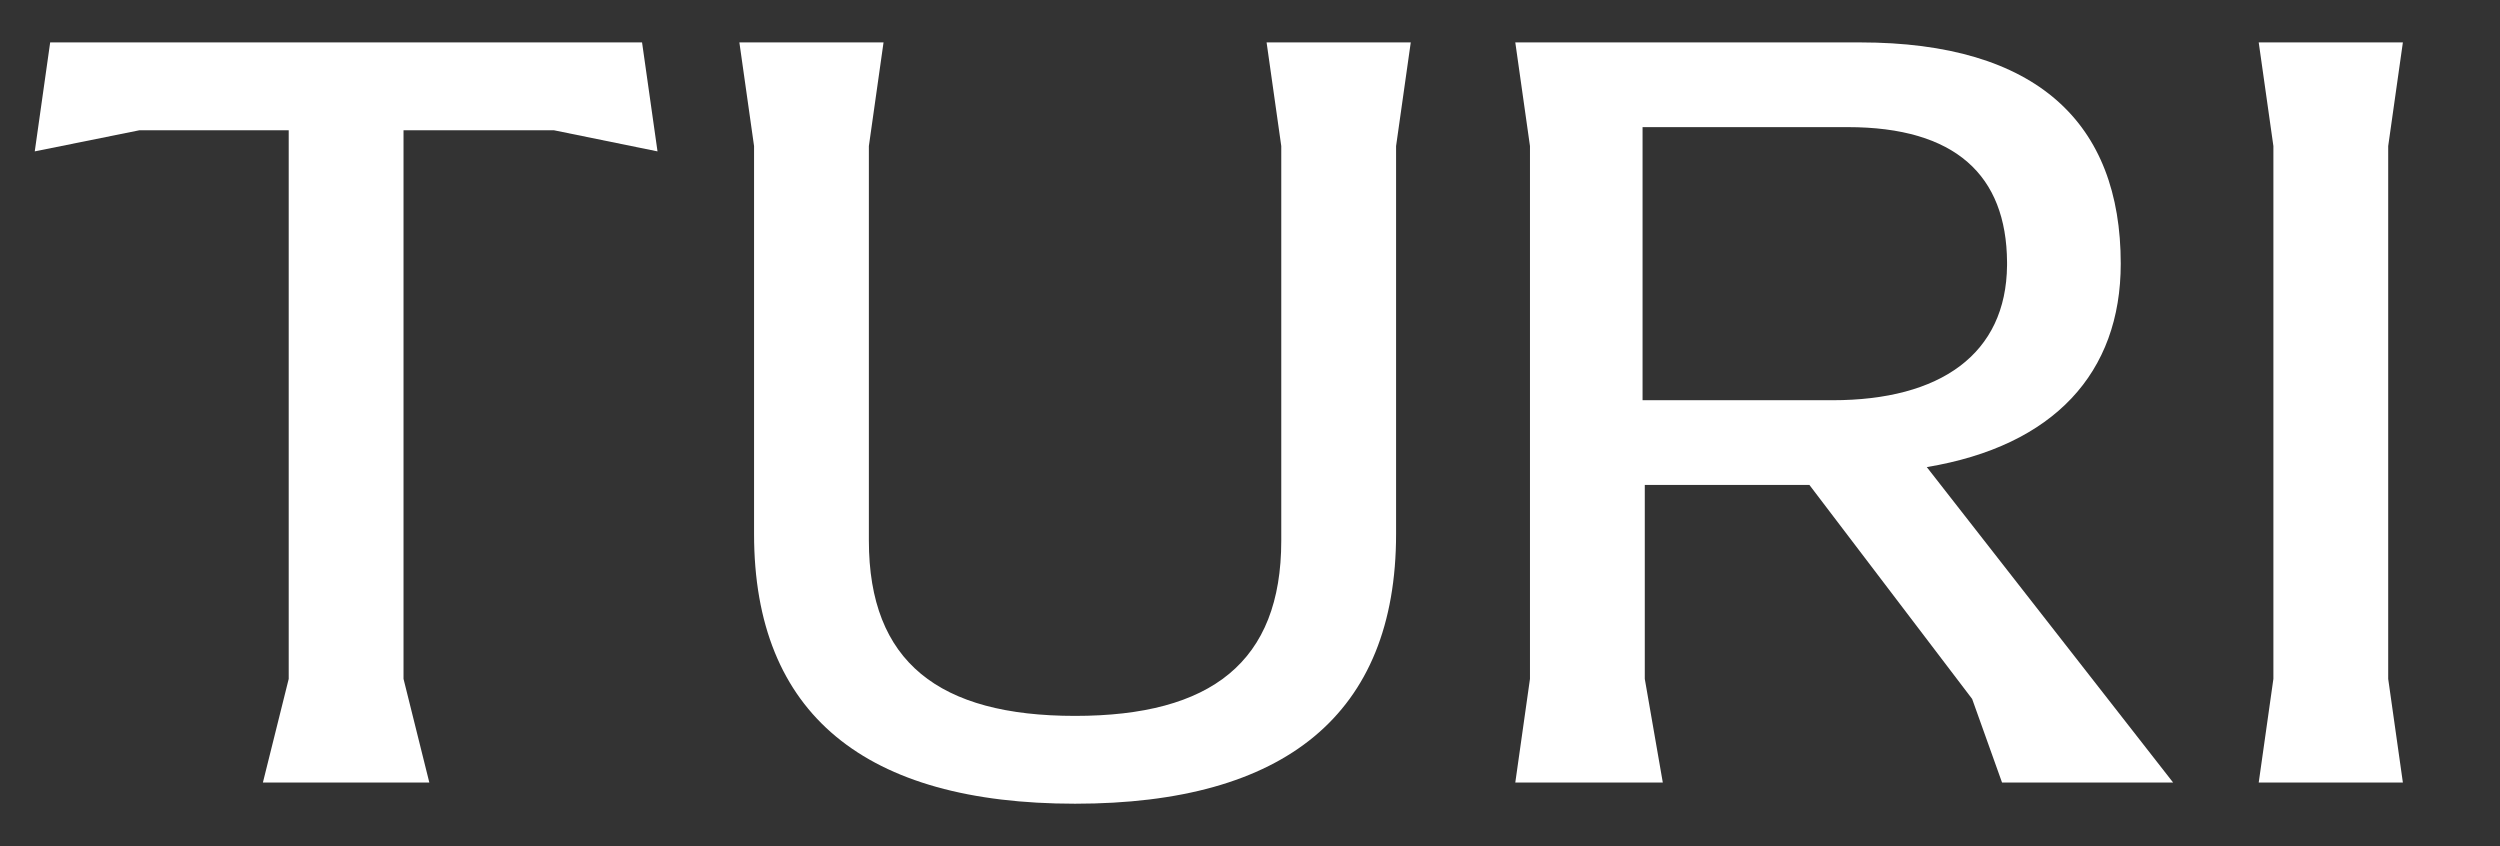
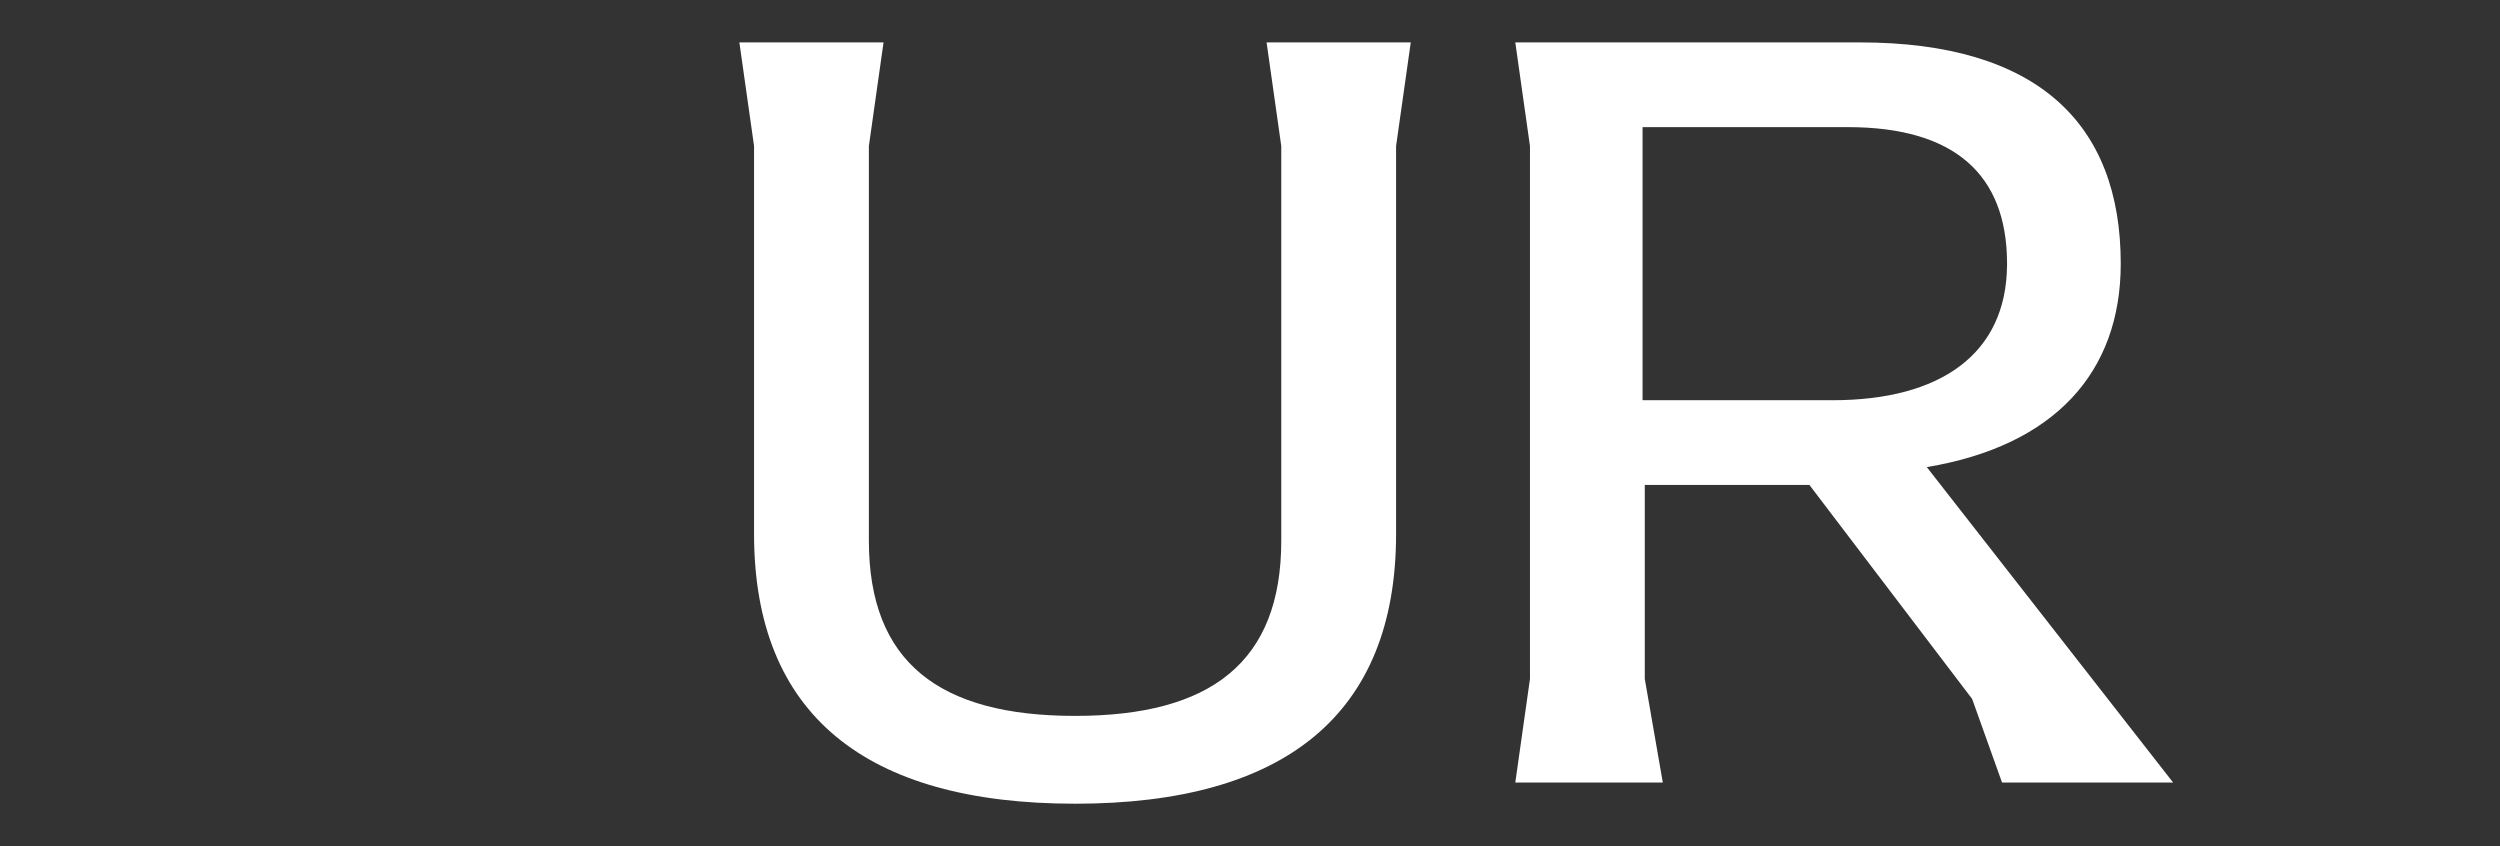
<svg xmlns="http://www.w3.org/2000/svg" viewBox="0 0 449.66 152.188" version="1.1" id="Laag_1">
  <rect x="0" y="0" width="449.66" height="152.188" fill="#333333" stroke="none" />
-   <path fill="#fff" d="M408.902,122.105V26.273l-2.64-18.646h25.93l-2.64,18.646v95.832l2.64,18.646h-25.93l2.64-18.646Z" />
  <path fill="#fff" d="M227.814,7.627l2.64,18.646v70.972c0,21.852-12.629,31.519-37.088,31.519-24.459,0-37.088-9.667-37.088-31.519V26.273l2.639-18.646h-25.93l2.641,18.646v69.77c0,32.476,20.046,48.516,57.737,48.517h.002c37.691,0,57.737-16.041,57.737-48.517V26.273l2.64-18.646h-25.93Z" />
  <path fill="#fff" d="M346.56,84.013c22.857-3.808,34.885-16.941,34.885-36.588,0-25.262-15.036-39.798-46.914-39.798h-61.984l2.64,18.646v95.832l-2.64,18.646h26.533l-3.242-18.646v-34.883h29.609l29.272,38.493,5.377,15.036h30.772l-44.308-56.738ZM297.257,71.985h-1.82V22.865h36.905c19.373,0,28.541,8.664,28.653,24.27,0,.097.001.194.001.291s0,.194-.001.291c-.142,15.988-12.006,24.269-31.382,24.269h-32.356Z" />
-   <path fill="#fff" d="M72.579,23.432v98.673l4.642,18.646h-29.937l4.645-18.646V23.432h-26.865l-18.813,3.796,2.774-19.601h106.458l2.78,19.602-18.618-3.797h-27.065Z" />
</svg>